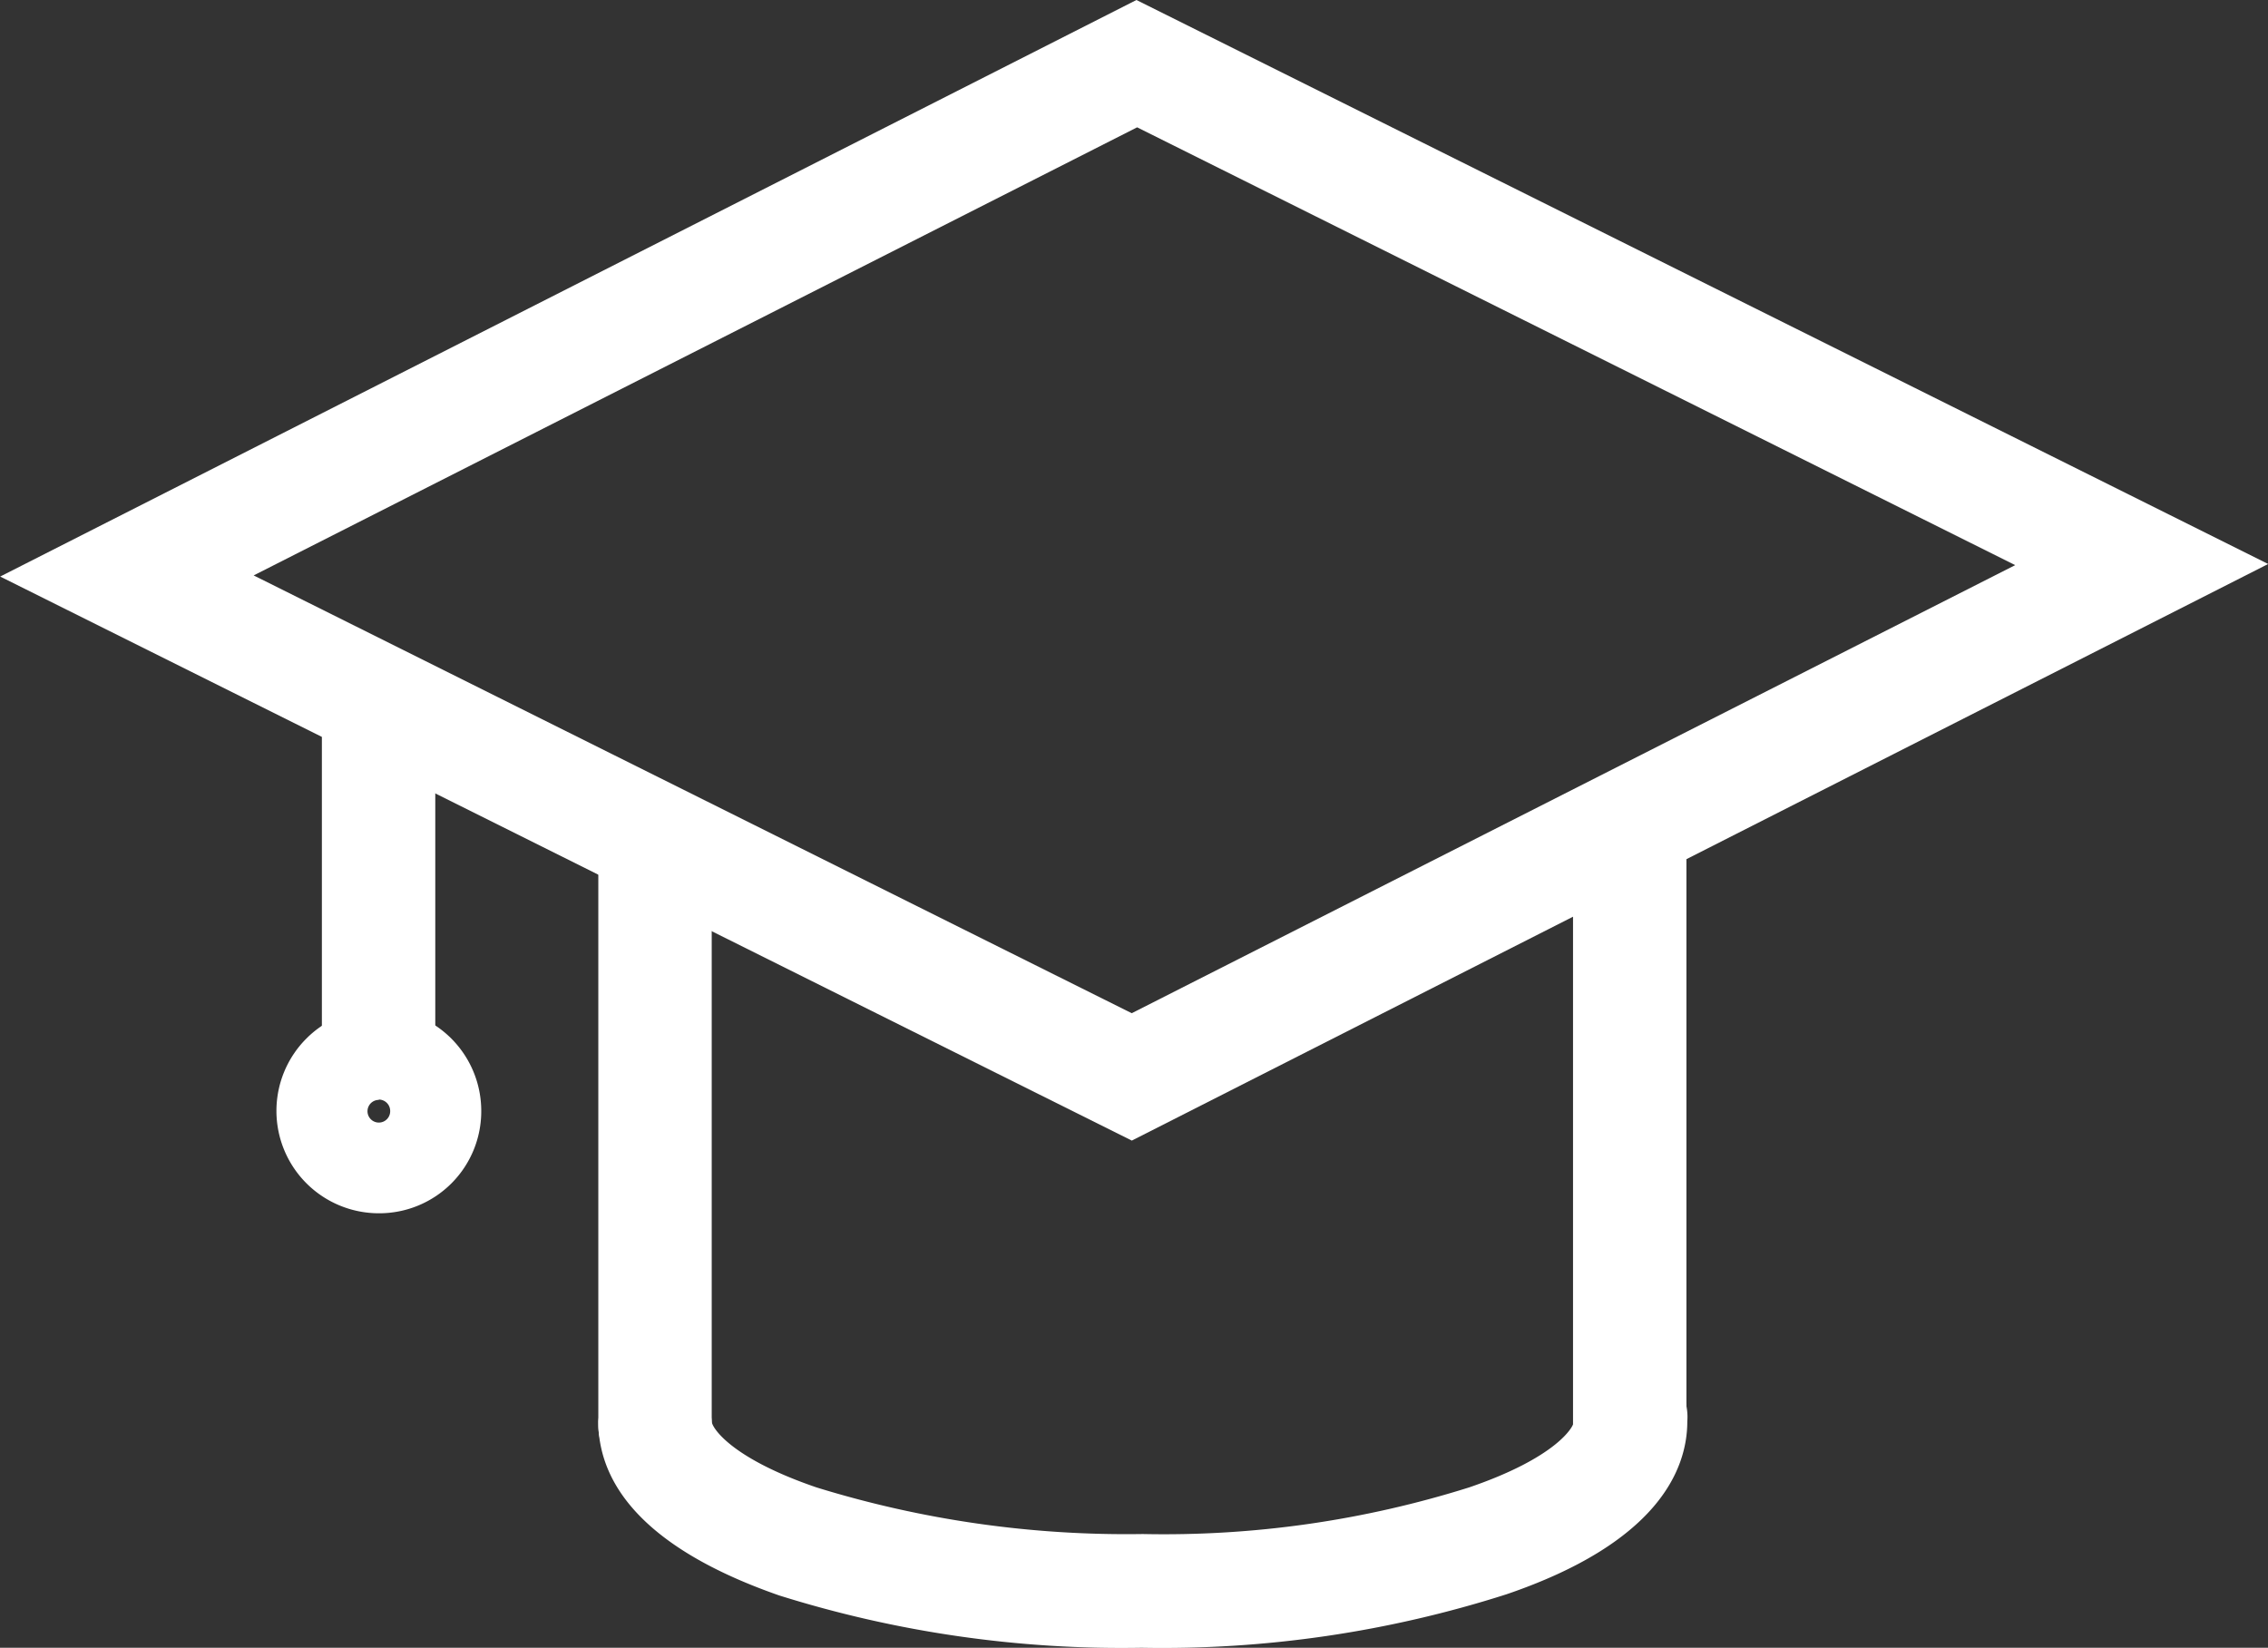
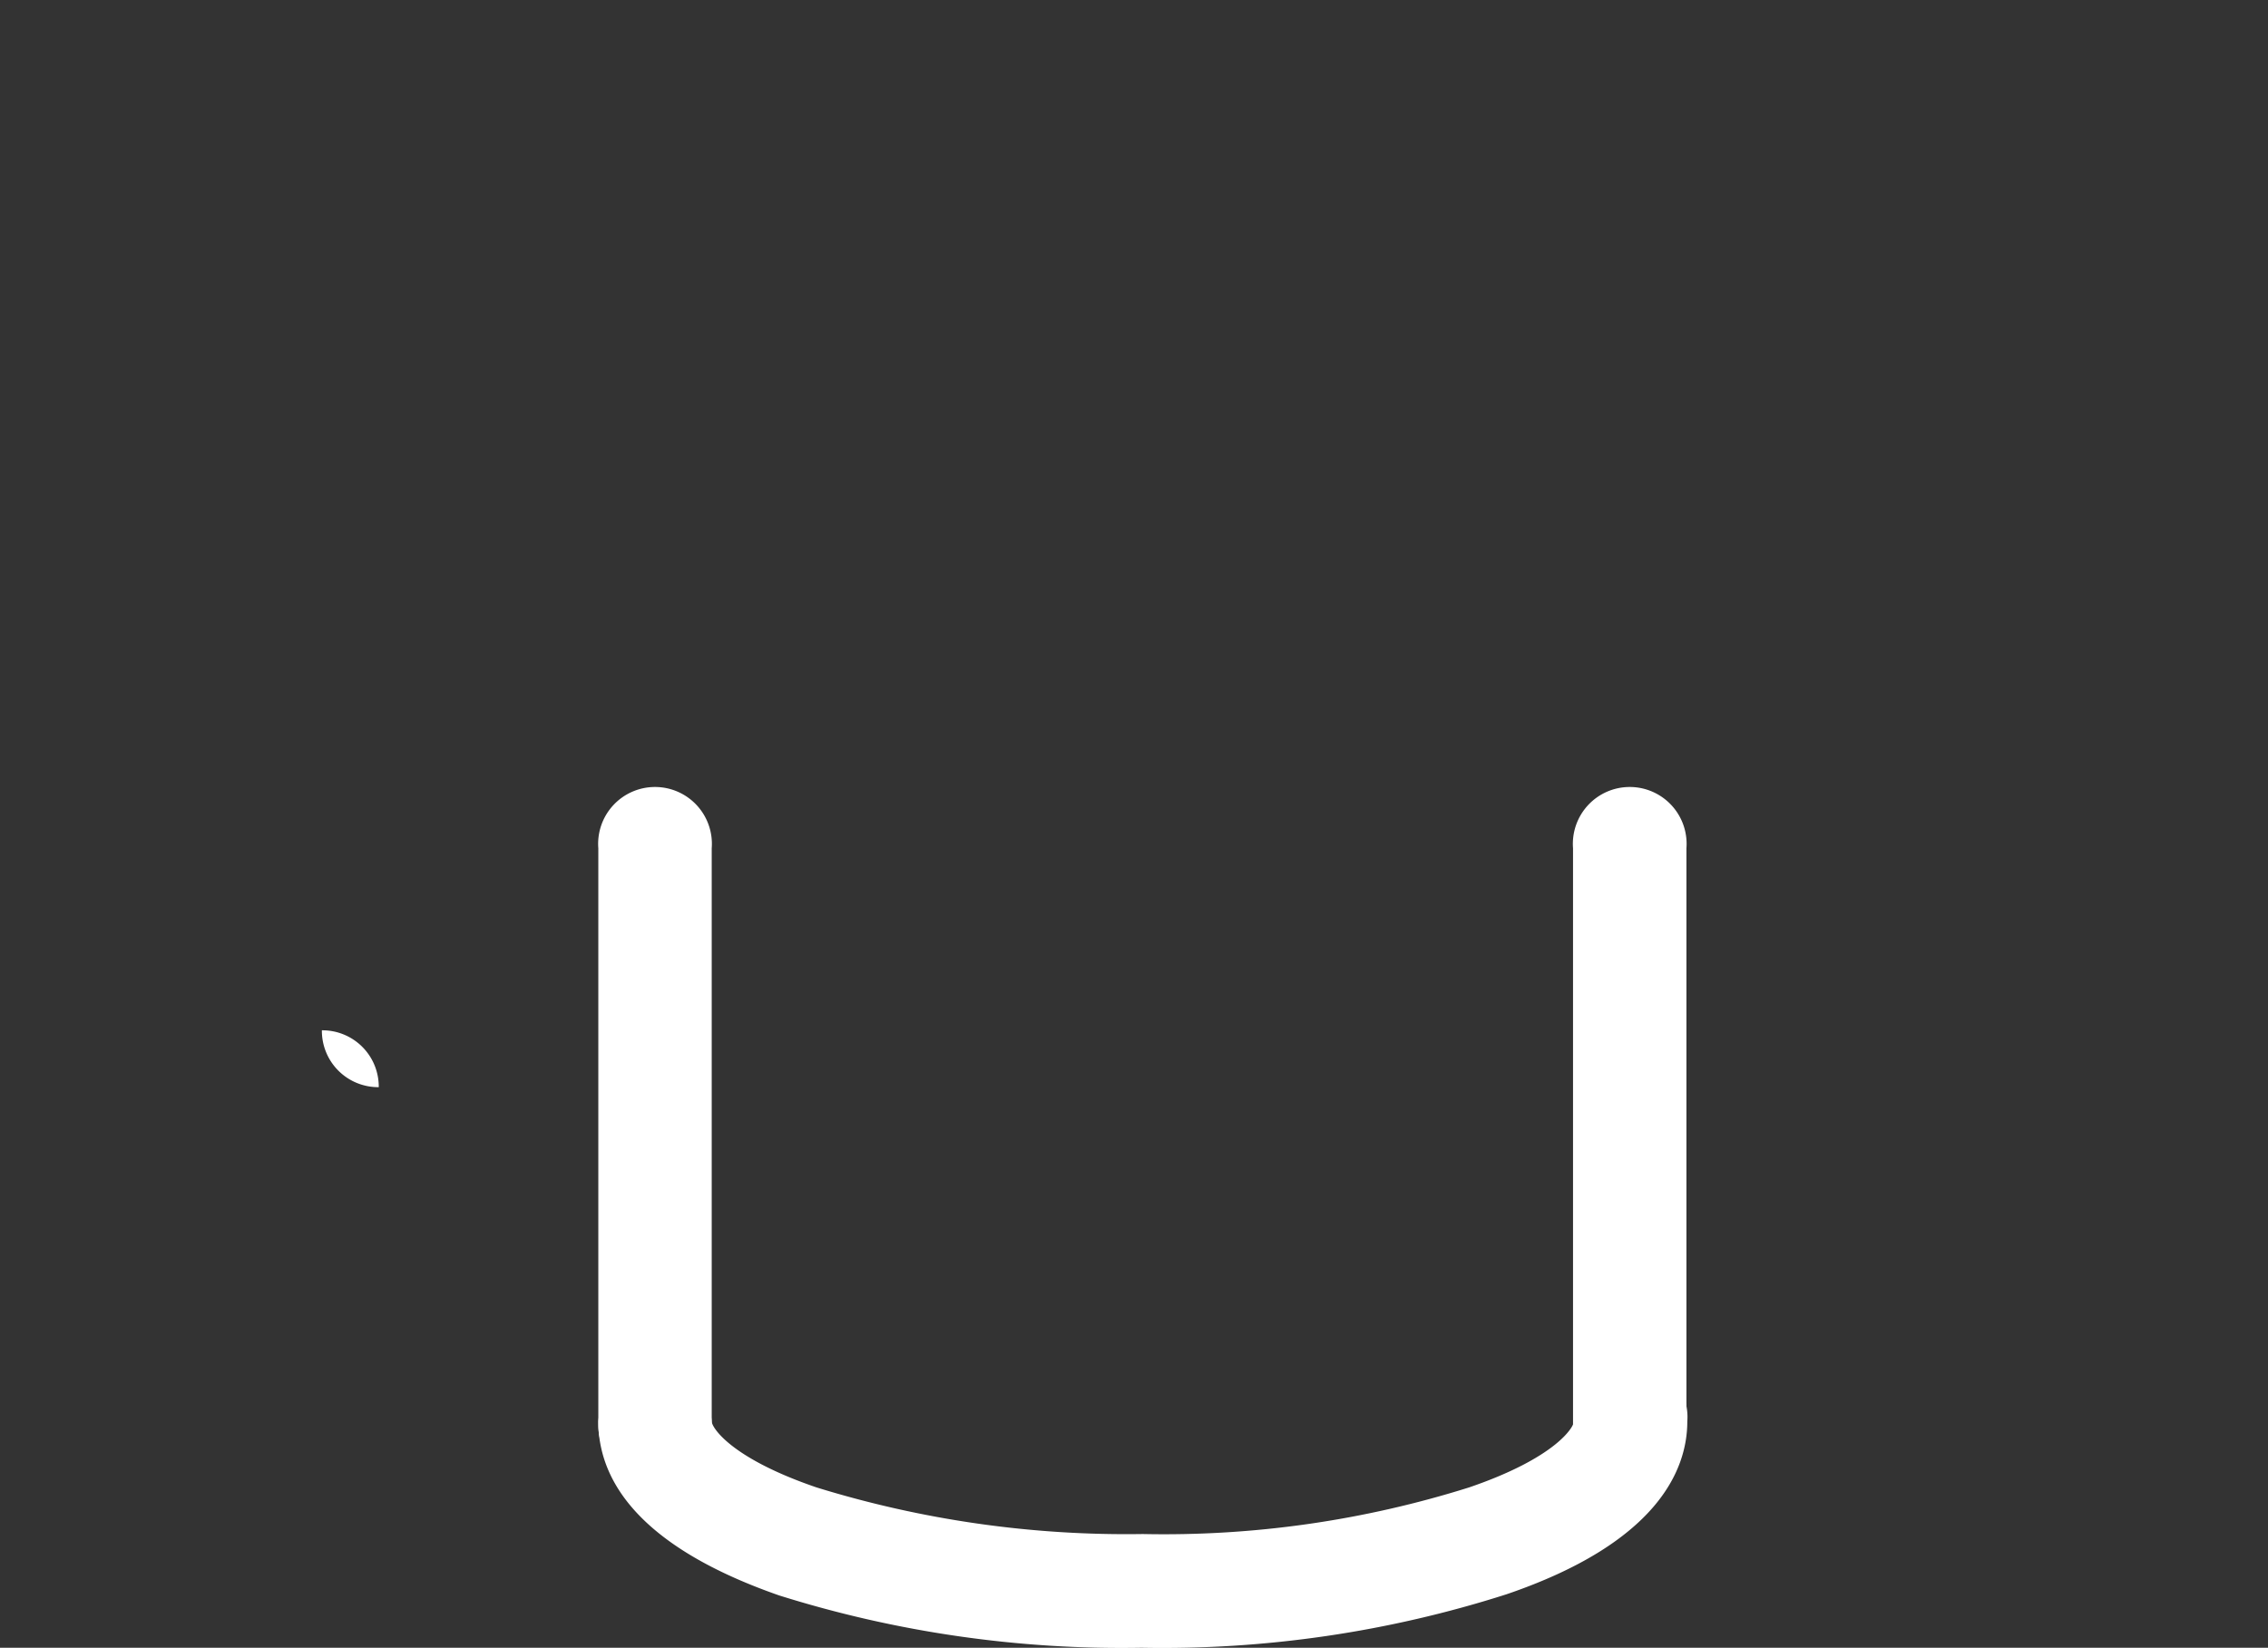
<svg xmlns="http://www.w3.org/2000/svg" width="26" height="18.894" viewBox="0 0 26 18.894">
  <rect x="0" y="0" width="26" height="18.894" fill="#333333" stroke="none" />
  <g id="education-22" transform="translate(-39.098 -166.168)">
-     <path id="Path_137" data-name="Path 137" d="M246.184,445.287H238.2a1.7,1.7,0,0,1-1.7-1.7V436.2a1.7,1.7,0,0,1,1.7-1.7h7.967a1.7,1.7,0,0,1,1.7,1.7v7.393A1.689,1.689,0,0,1,246.184,445.287Zm-12.8-4.9a.646.646,0,0,1-.652-.652v-4.811a.652.652,0,0,1,1.3,0v4.811A.646.646,0,0,1,233.379,440.385Z" transform="translate(-188.205 -260.591)" fill="none" />
-     <path id="Path_139" data-name="Path 139" d="M52.072,179.246,39.1,172.779l13.026-6.611L65.1,172.635l-13.026,6.611Zm-10.066-6.48,10.066,5.02L62.2,172.648l-10.066-5.02Z" fill="#fff" />
    <path id="Path_140" data-name="Path 140" d="M295.754,498.039a.646.646,0,0,1-.652-.652v-6.611a.652.652,0,1,1,1.3,0v6.611A.646.646,0,0,1,295.754,498.039Zm-11.174,0a.646.646,0,0,1-.652-.652v-6.611a.652.652,0,1,1,1.3,0v6.611A.654.654,0,0,1,284.579,498.039Z" transform="translate(-237.971 -314.881)" fill="#fff" />
-     <path id="Path_141" data-name="Path 141" d="M180.223,445.653a13.094,13.094,0,0,1-4.159-.6c-1.721-.6-2.073-1.408-2.073-1.995a.652.652,0,0,1,1.3,0c0,.065.209.417,1.2.756a12.023,12.023,0,0,0,3.742.535,11.648,11.648,0,0,0,3.742-.535c.991-.339,1.2-.691,1.2-.756a.652.652,0,1,1,1.3,0c0,.574-.365,1.4-2.073,1.982a12.935,12.935,0,0,1-4.186.613Zm-8.749-6.428a.646.646,0,0,1-.652-.652v-3.651a.652.652,0,1,1,1.3,0v3.651A.646.646,0,0,1,171.474,439.225Z" transform="translate(-128.034 -260.591)" fill="#fff" />
-     <path id="Path_142" data-name="Path 142" d="M153.378,581.372a1.174,1.174,0,1,1,1.174-1.174A1.169,1.169,0,0,1,153.378,581.372Zm0-1.3a.13.13,0,1,0,.13.13A.131.131,0,0,0,153.378,580.068Z" transform="translate(-109.937 -401.292)" fill="#fff" />
+     <path id="Path_141" data-name="Path 141" d="M180.223,445.653a13.094,13.094,0,0,1-4.159-.6c-1.721-.6-2.073-1.408-2.073-1.995a.652.652,0,0,1,1.3,0c0,.065.209.417,1.2.756a12.023,12.023,0,0,0,3.742.535,11.648,11.648,0,0,0,3.742-.535c.991-.339,1.2-.691,1.2-.756a.652.652,0,1,1,1.3,0c0,.574-.365,1.4-2.073,1.982a12.935,12.935,0,0,1-4.186.613Zm-8.749-6.428a.646.646,0,0,1-.652-.652v-3.651v3.651A.646.646,0,0,1,171.474,439.225Z" transform="translate(-128.034 -260.591)" fill="#fff" />
  </g>
</svg>